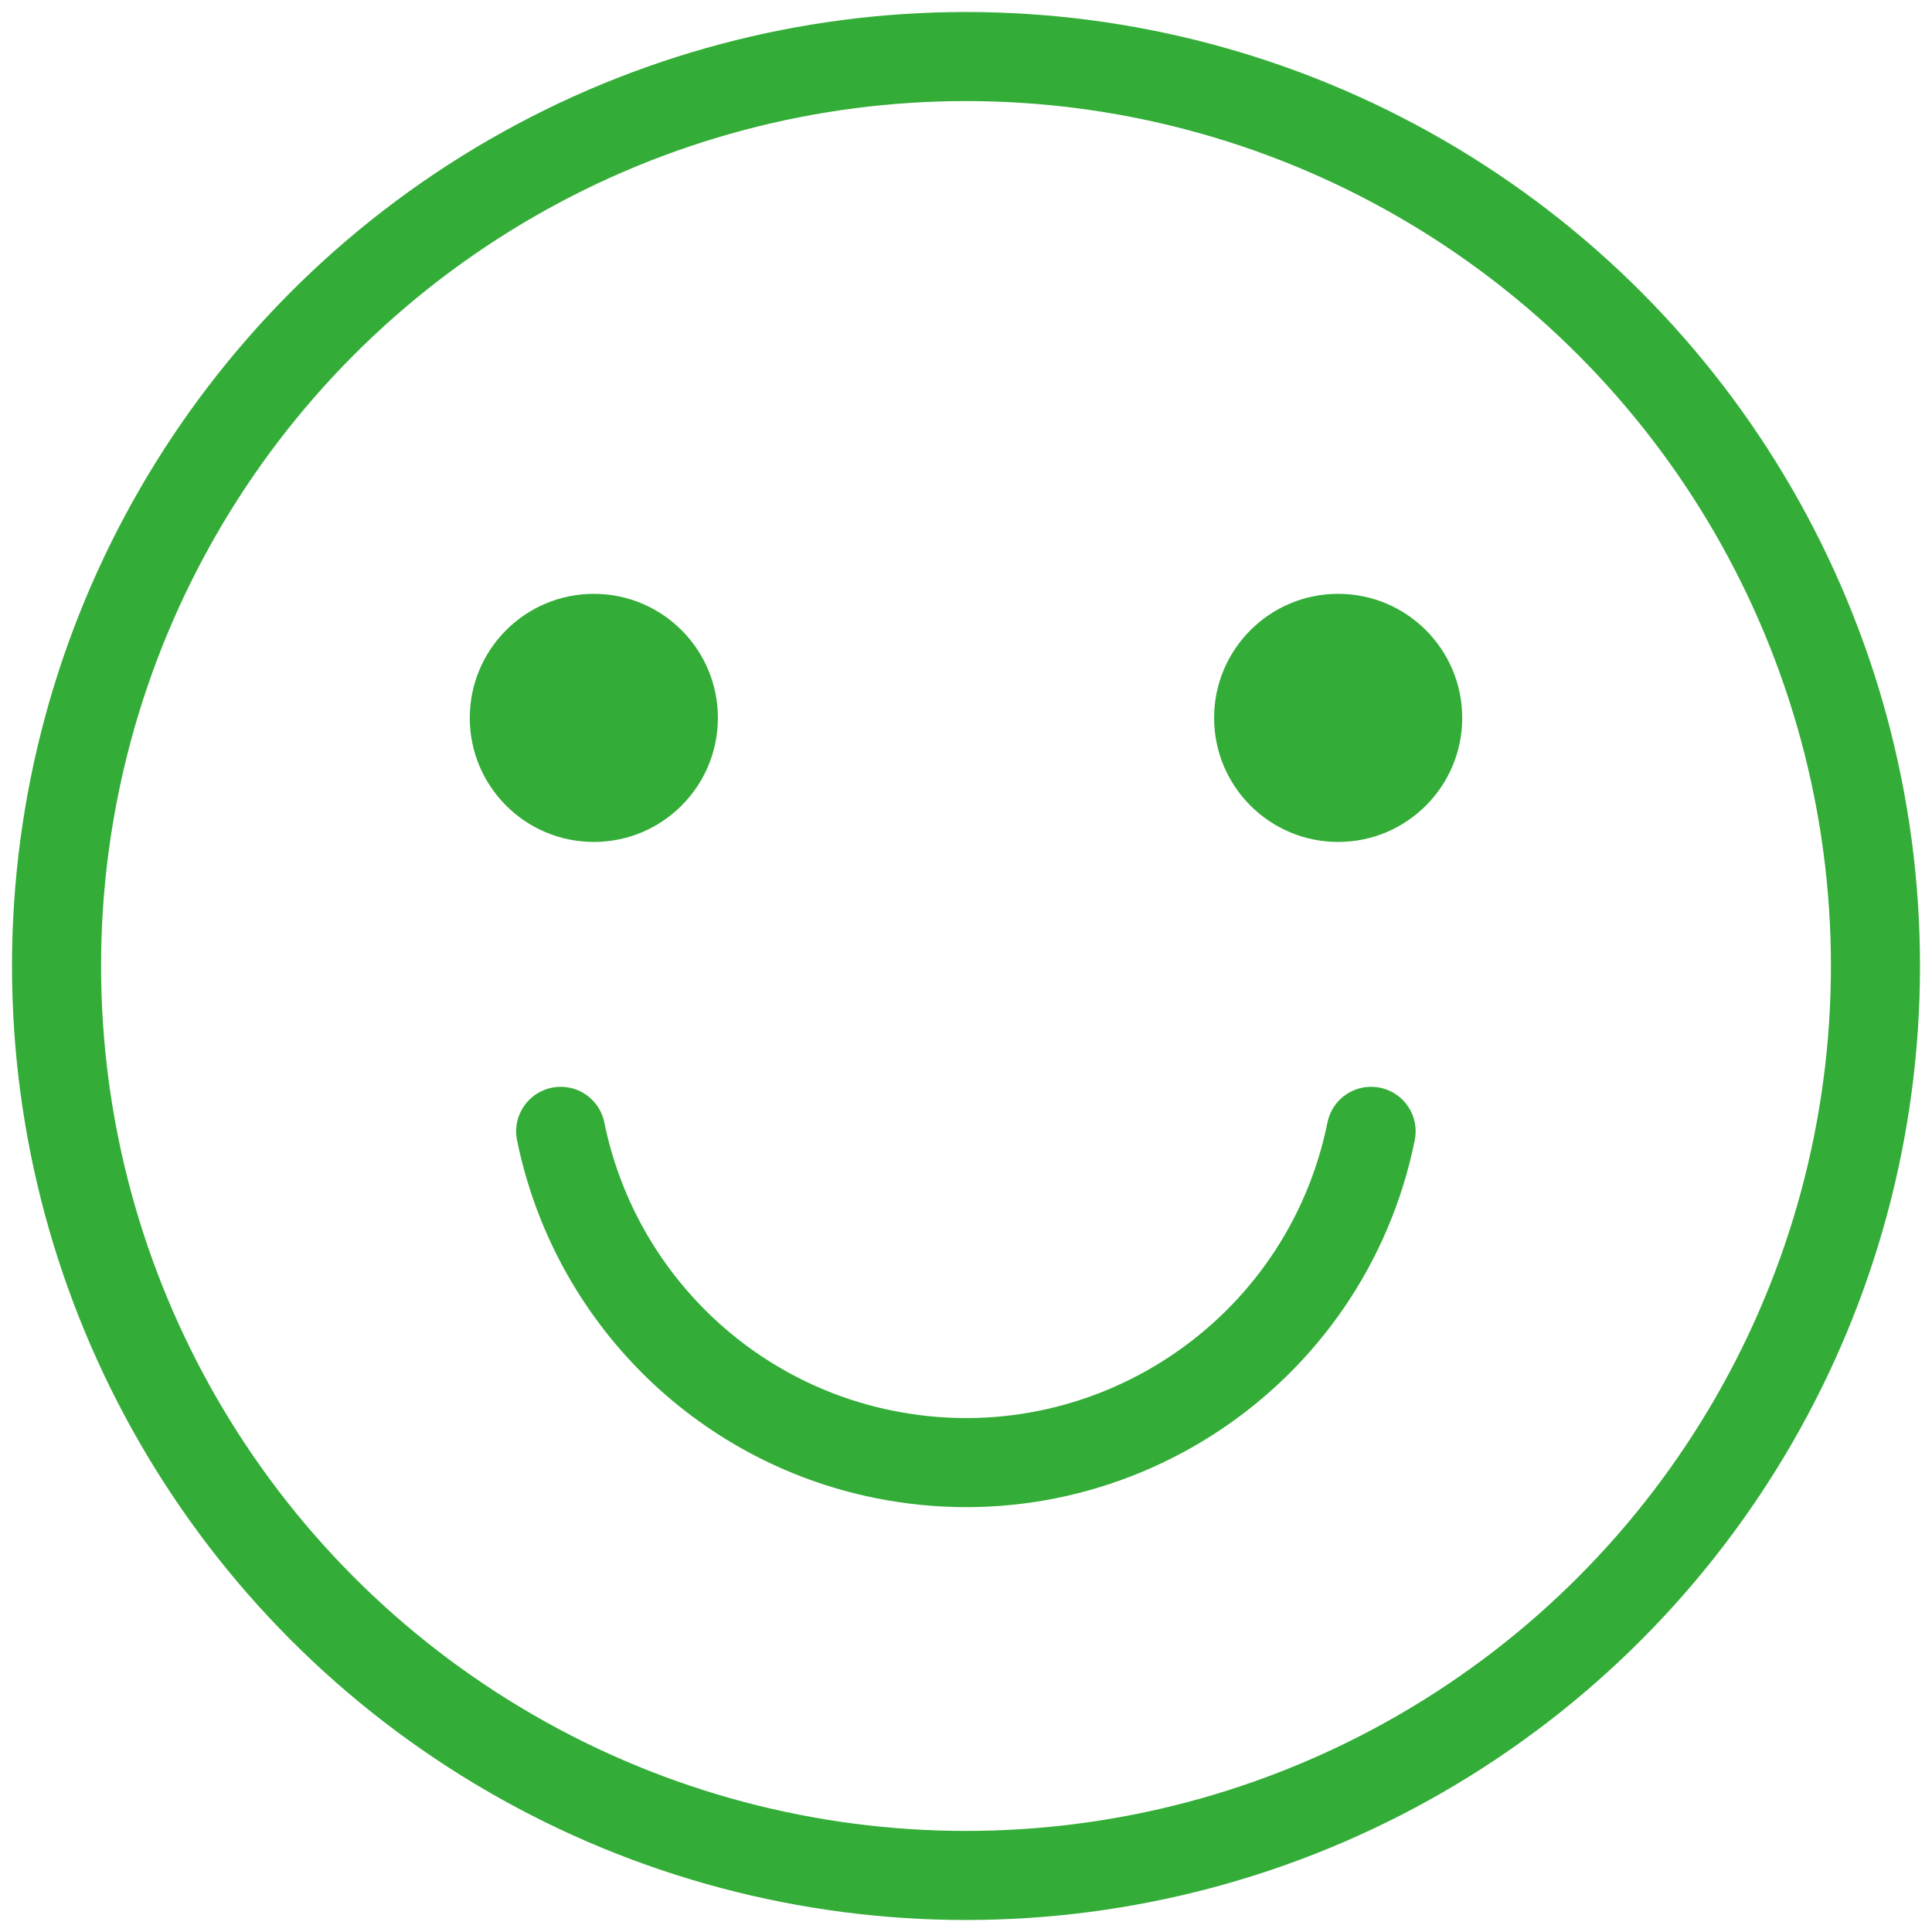
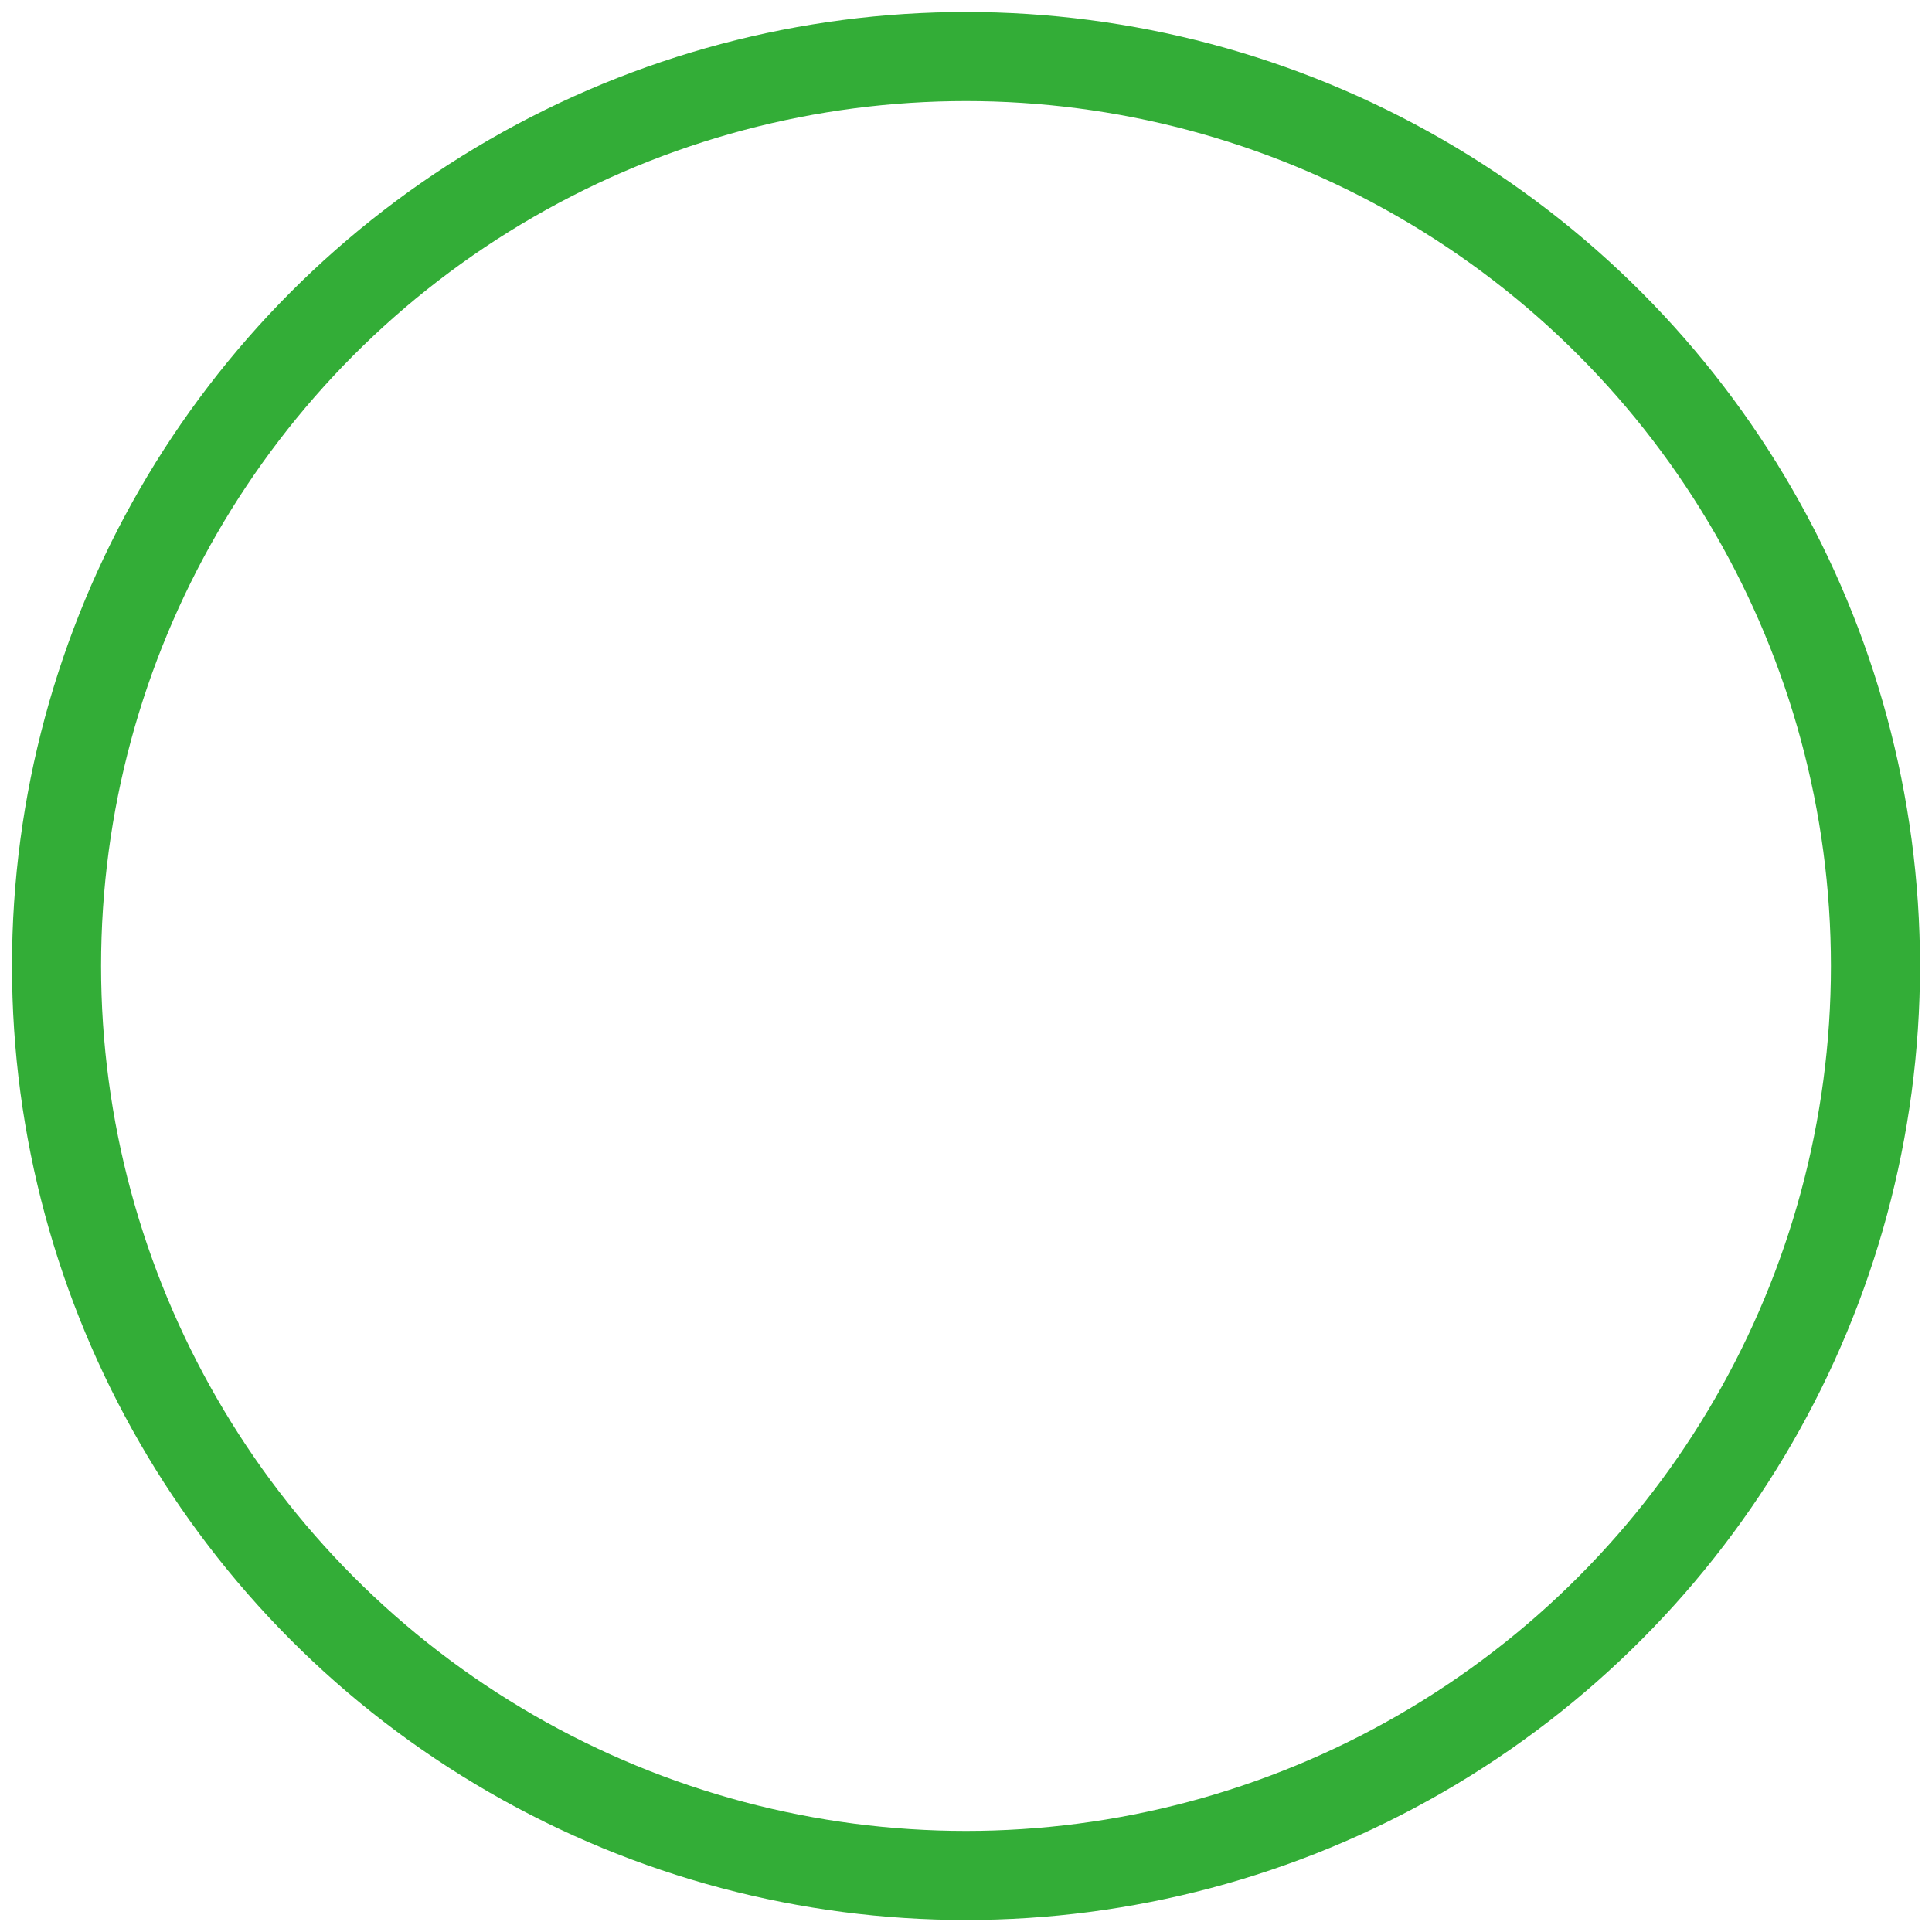
<svg xmlns="http://www.w3.org/2000/svg" id="_枠" data-name="枠" viewBox="0 0 95 95">
  <defs>
    <style>
      .cls-1 {
        fill: #33ad37;
      }

      .cls-2 {
        stroke-miterlimit: 10;
      }

      .cls-2, .cls-3 {
        fill: none;
        stroke: #33ad37;
        stroke-width: 4.38px;
      }

      .cls-3 {
        stroke-linecap: round;
        stroke-linejoin: round;
      }
    </style>
  </defs>
  <g id="_レイヤー_2" data-name="レイヤー 2">
    <g id="icon_data" data-name="icon data">
      <circle class="cls-2" cx="47.5" cy="47.5" r="44.72" />
-       <circle class="cls-1" cx="29.2" cy="35.3" r="6.1" />
-       <circle class="cls-1" cx="65.8" cy="35.3" r="6.1" />
-       <path class="cls-3" d="M67.42,55.63c-2.23,11-12.96,18.11-23.97,15.88-8-1.62-14.25-7.88-15.88-15.88" />
    </g>
  </g>
</svg>